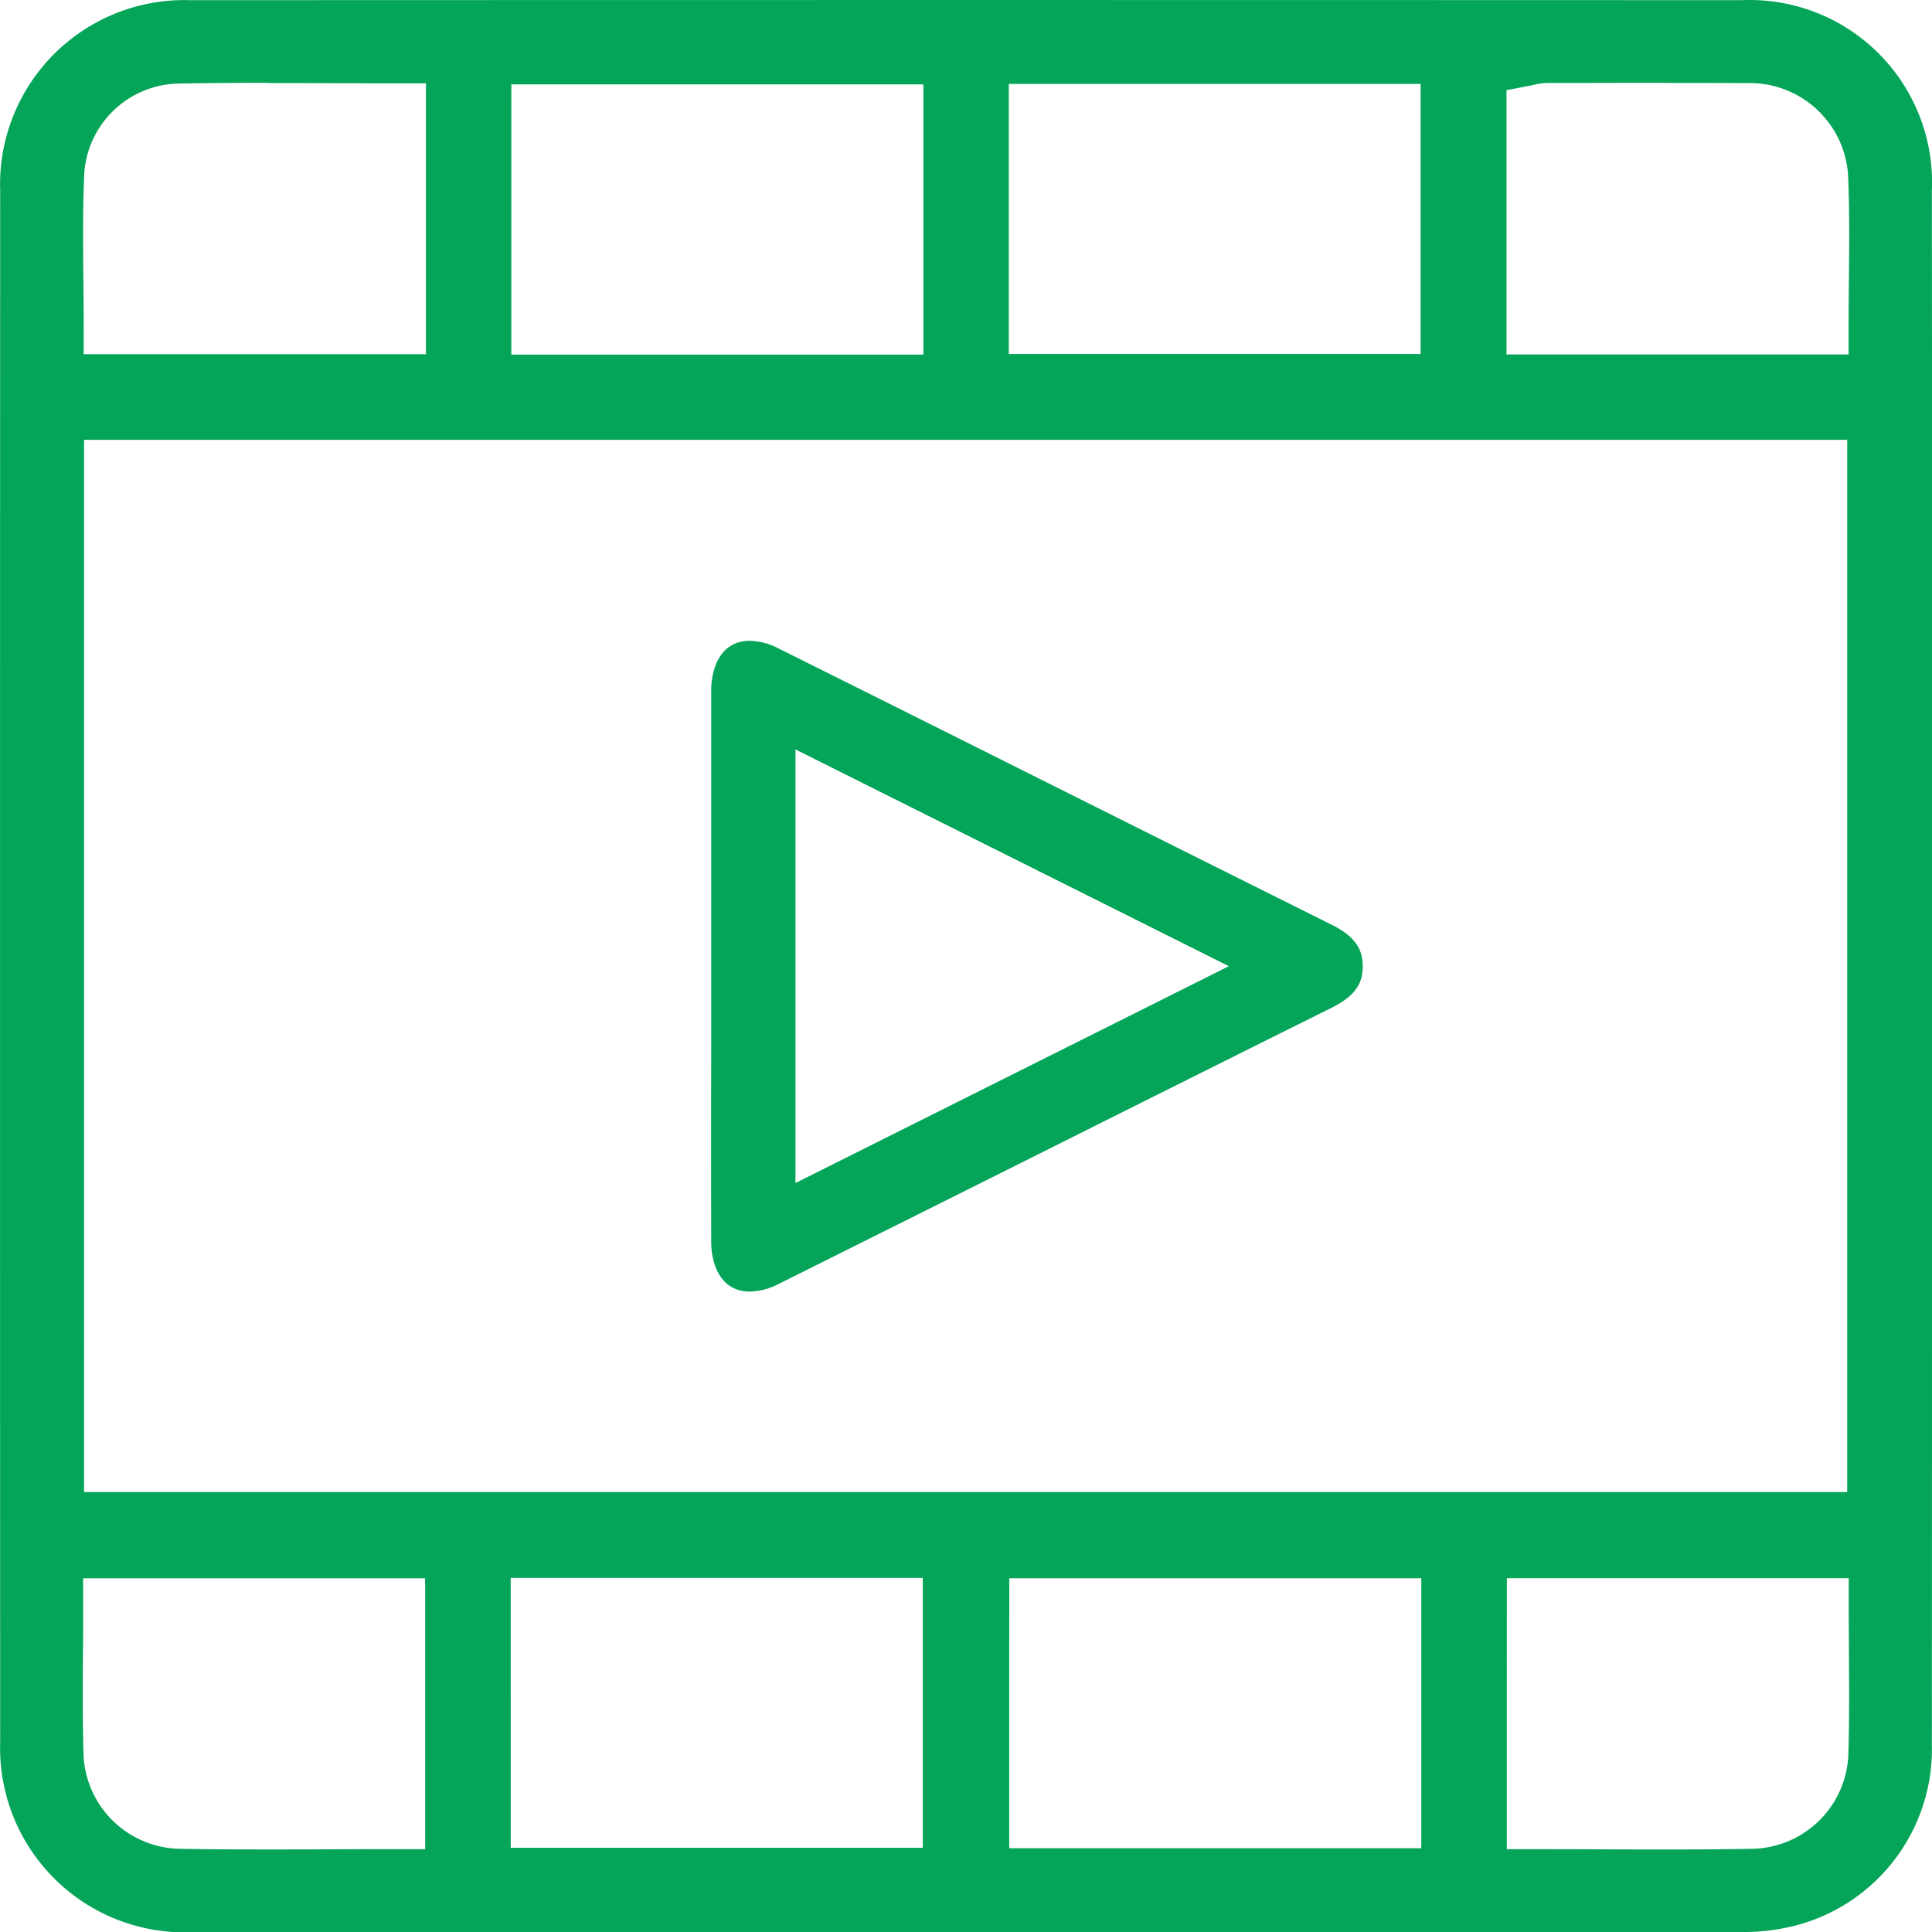
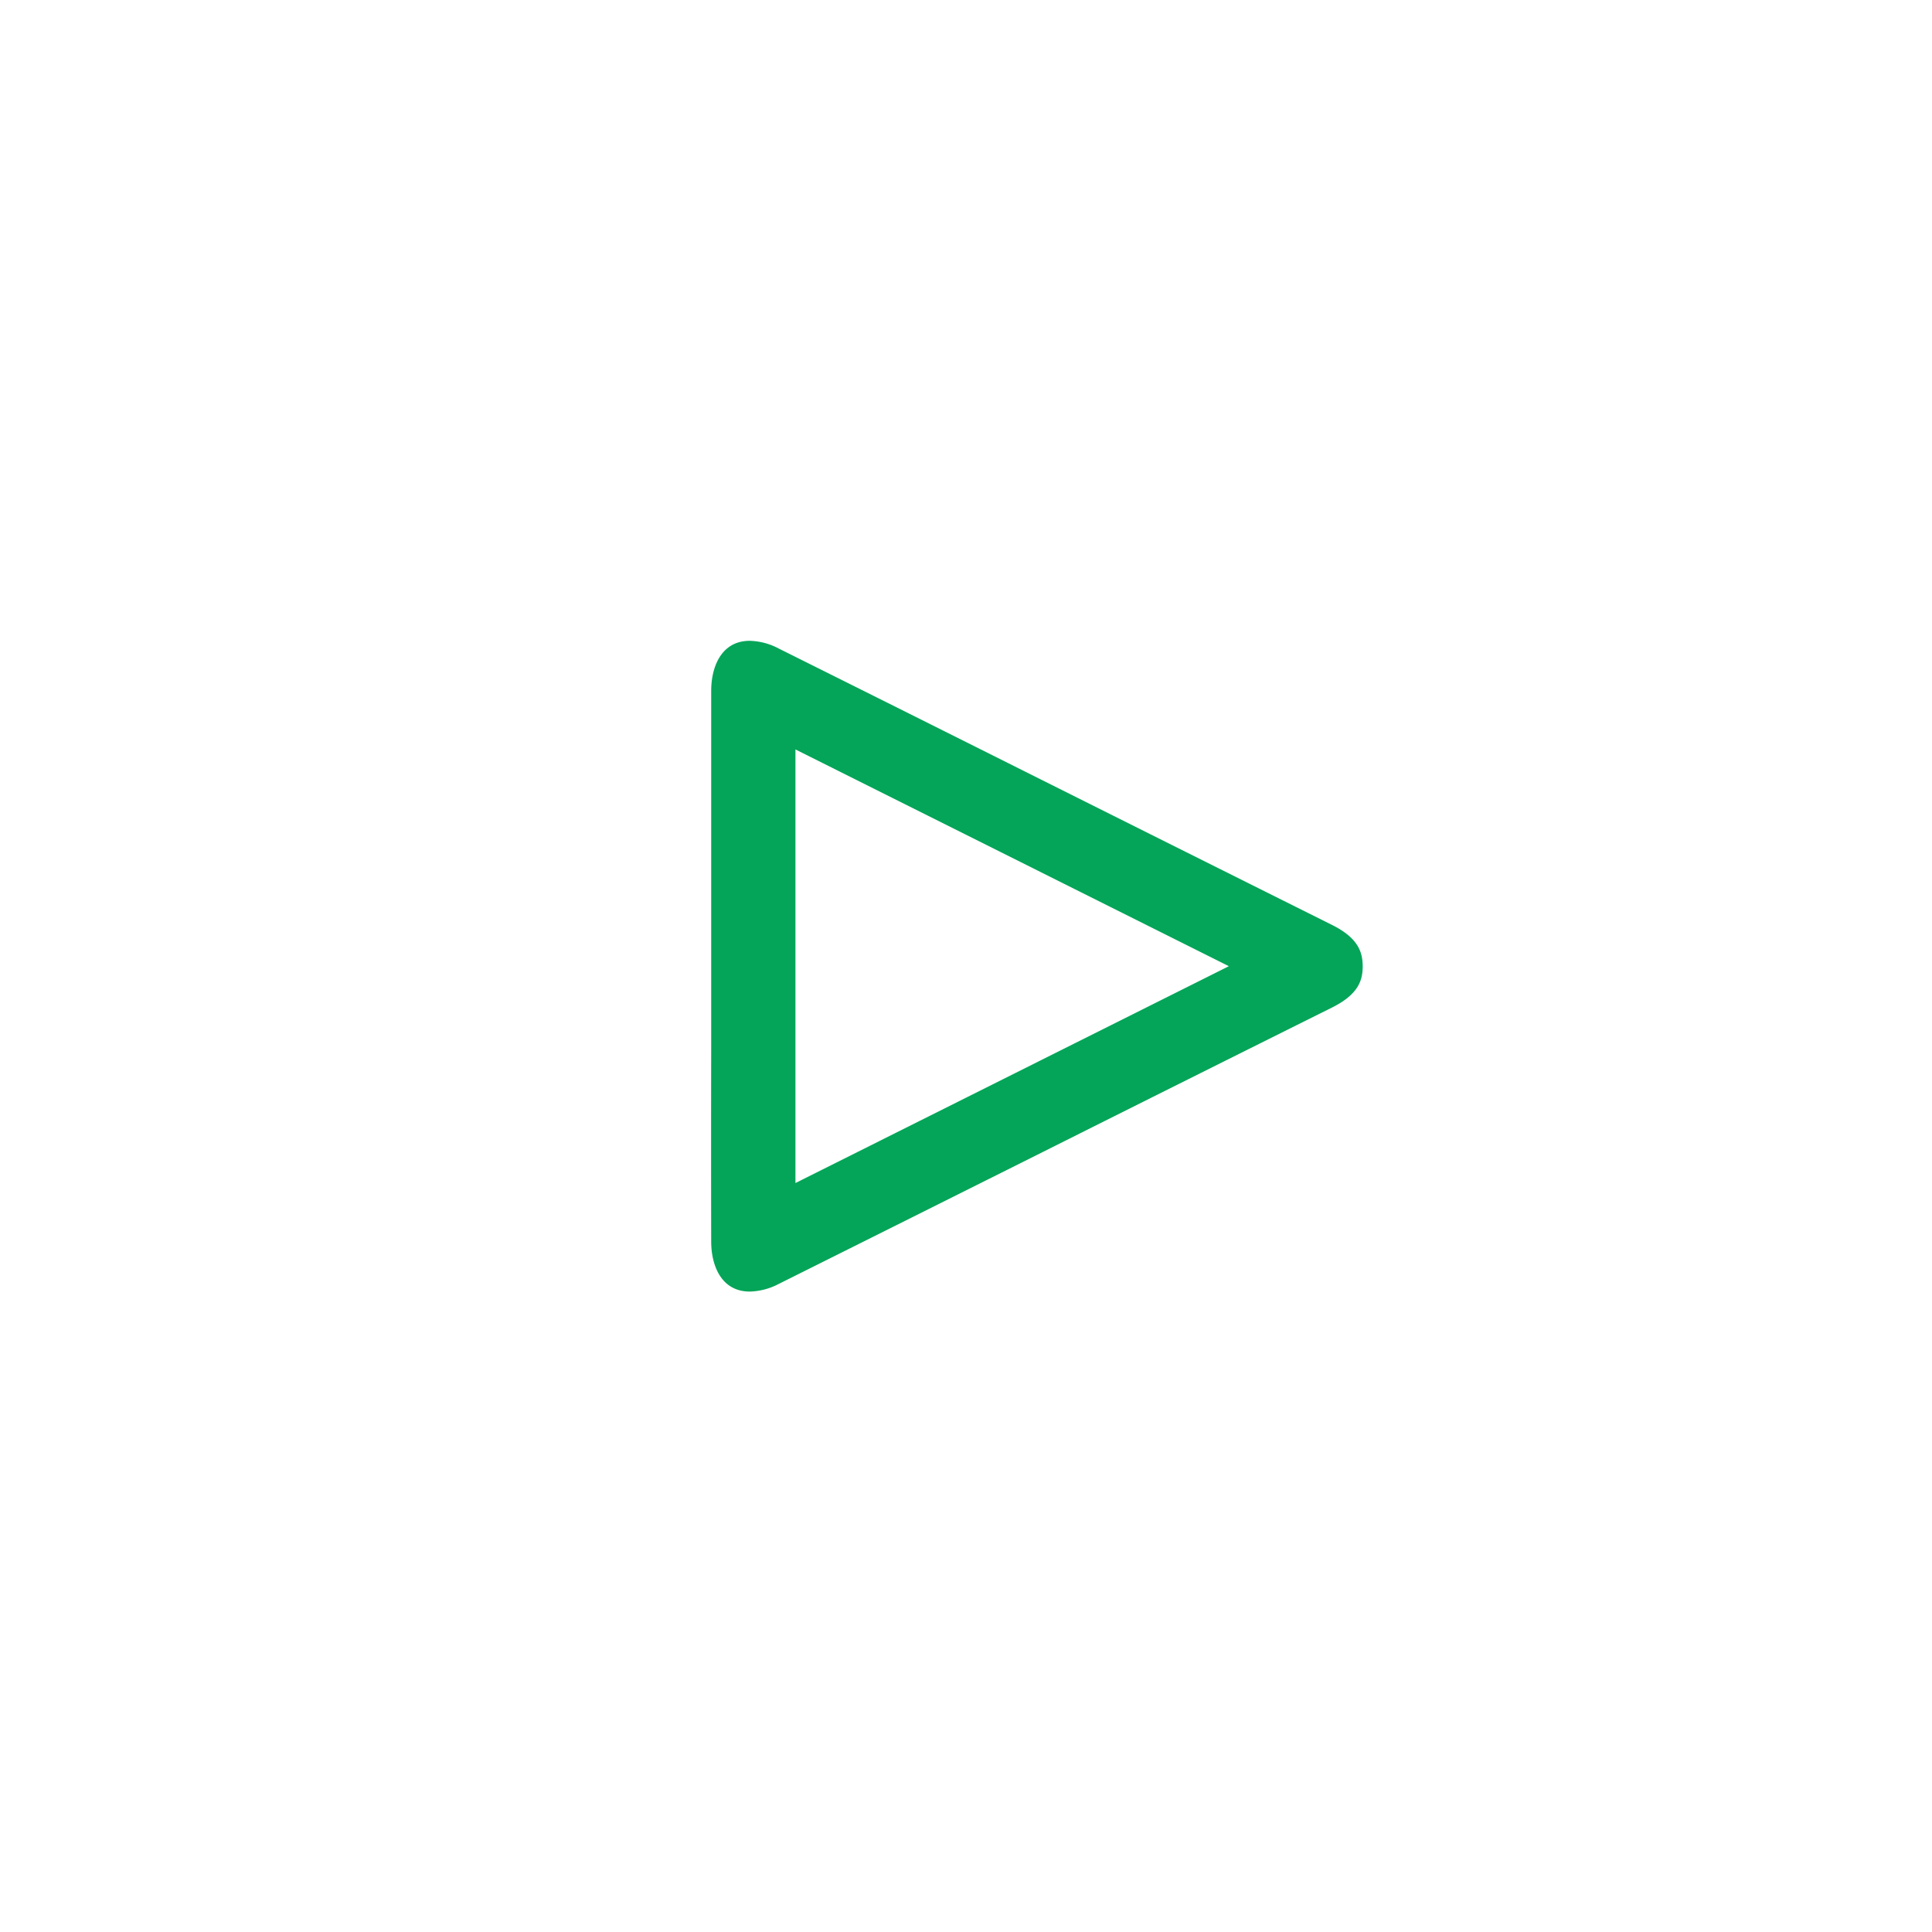
<svg xmlns="http://www.w3.org/2000/svg" width="87.984" height="88.001" viewBox="0 0 87.984 88.001">
  <g id="Group_3416" data-name="Group 3416" transform="translate(-142.914 -232.873)">
-     <path id="Path_40860" data-name="Path 40860" d="M179.014,320.874q-13.71,0-27.416-.005a8.4,8.4,0,0,1-8.676-8.675c-.009-23.435-.009-47.2,0-70.637a8.394,8.394,0,0,1,8.673-8.676q17.656-.007,35.312-.007t35.311.007a8.308,8.308,0,0,1,8.674,8.675c.01,8.433.008,17.008.006,25.3l0,10.018,0,10.117c0,8.293,0,16.868-.006,25.3a8.3,8.3,0,0,1-6.22,8.274,9.607,9.607,0,0,1-2.45.294Q200.618,320.875,179.014,320.874ZM146.7,306.1c0,.679,0,1.352-.008,2.02-.01,1.524-.02,3.1.025,4.647a4.467,4.467,0,0,0,4.329,4.3c1.2.021,2.5.031,4.093.031q1.431,0,2.872-.007t2.915-.007h1.349V304.75H146.7Zm64.835,10.985h1.349q1.466,0,2.915.007t2.871.007c1.592,0,2.894-.01,4.1-.032a4.468,4.468,0,0,0,4.32-4.309c.045-1.547.035-3.121.025-4.644,0-.668-.009-1.341-.009-2.02v-1.349h-15.57Zm-22.662-.044H207.64V304.748H188.876Zm-22.7-.019h18.764V304.731H166.172Zm-19.431-16.2h80.294v-47.92H146.741Zm19.457-51.8h18.766V236.717H166.2Zm52.6-12.377q-1.868,0-3.736.006l-1.665,0a2.872,2.872,0,0,0-.695.1c-.029.007-.057.014-.083.019l-1.1.209,0,1.118v10.918H227.1v-1.349c0-.692.007-1.379.014-2.062.015-1.573.032-3.2-.04-4.8a4.489,4.489,0,0,0-4.574-4.147Q220.647,236.649,218.8,236.651Zm-63.644,0c-1.631,0-2.962.011-4.19.035a4.393,4.393,0,0,0-4.212,4.056c-.074,1.632-.057,3.28-.042,4.874.007.68.014,1.361.014,2.044v1.349h15.587V236.668H160.96q-1.476,0-2.932-.007T155.152,236.654Zm33.7,12.35h18.754v-12.3H188.855Z" transform="translate(0 0)" fill="#04a559" />
    <path id="Path_40861" data-name="Path 40861" d="M264.7,370.667c-1.29,0-1.753-1.175-1.755-2.275q-.009-4.384,0-8.768V352.09q0-4.388,0-8.776c0-1.1.464-2.282,1.755-2.282a2.981,2.981,0,0,1,1.318.35q5.977,2.979,11.948,5.969,6.623,3.313,13.249,6.618c1.241.618,1.4,1.284,1.4,1.911-.008.6-.182,1.247-1.391,1.849q-6.578,3.277-13.149,6.568-6.023,3.012-12.049,6.02A2.991,2.991,0,0,1,264.7,370.667Zm2.082-4.942,19.737-9.875-19.737-9.871Z" transform="translate(-87.643 -78.976)" fill="#04a559" />
  </g>
</svg>